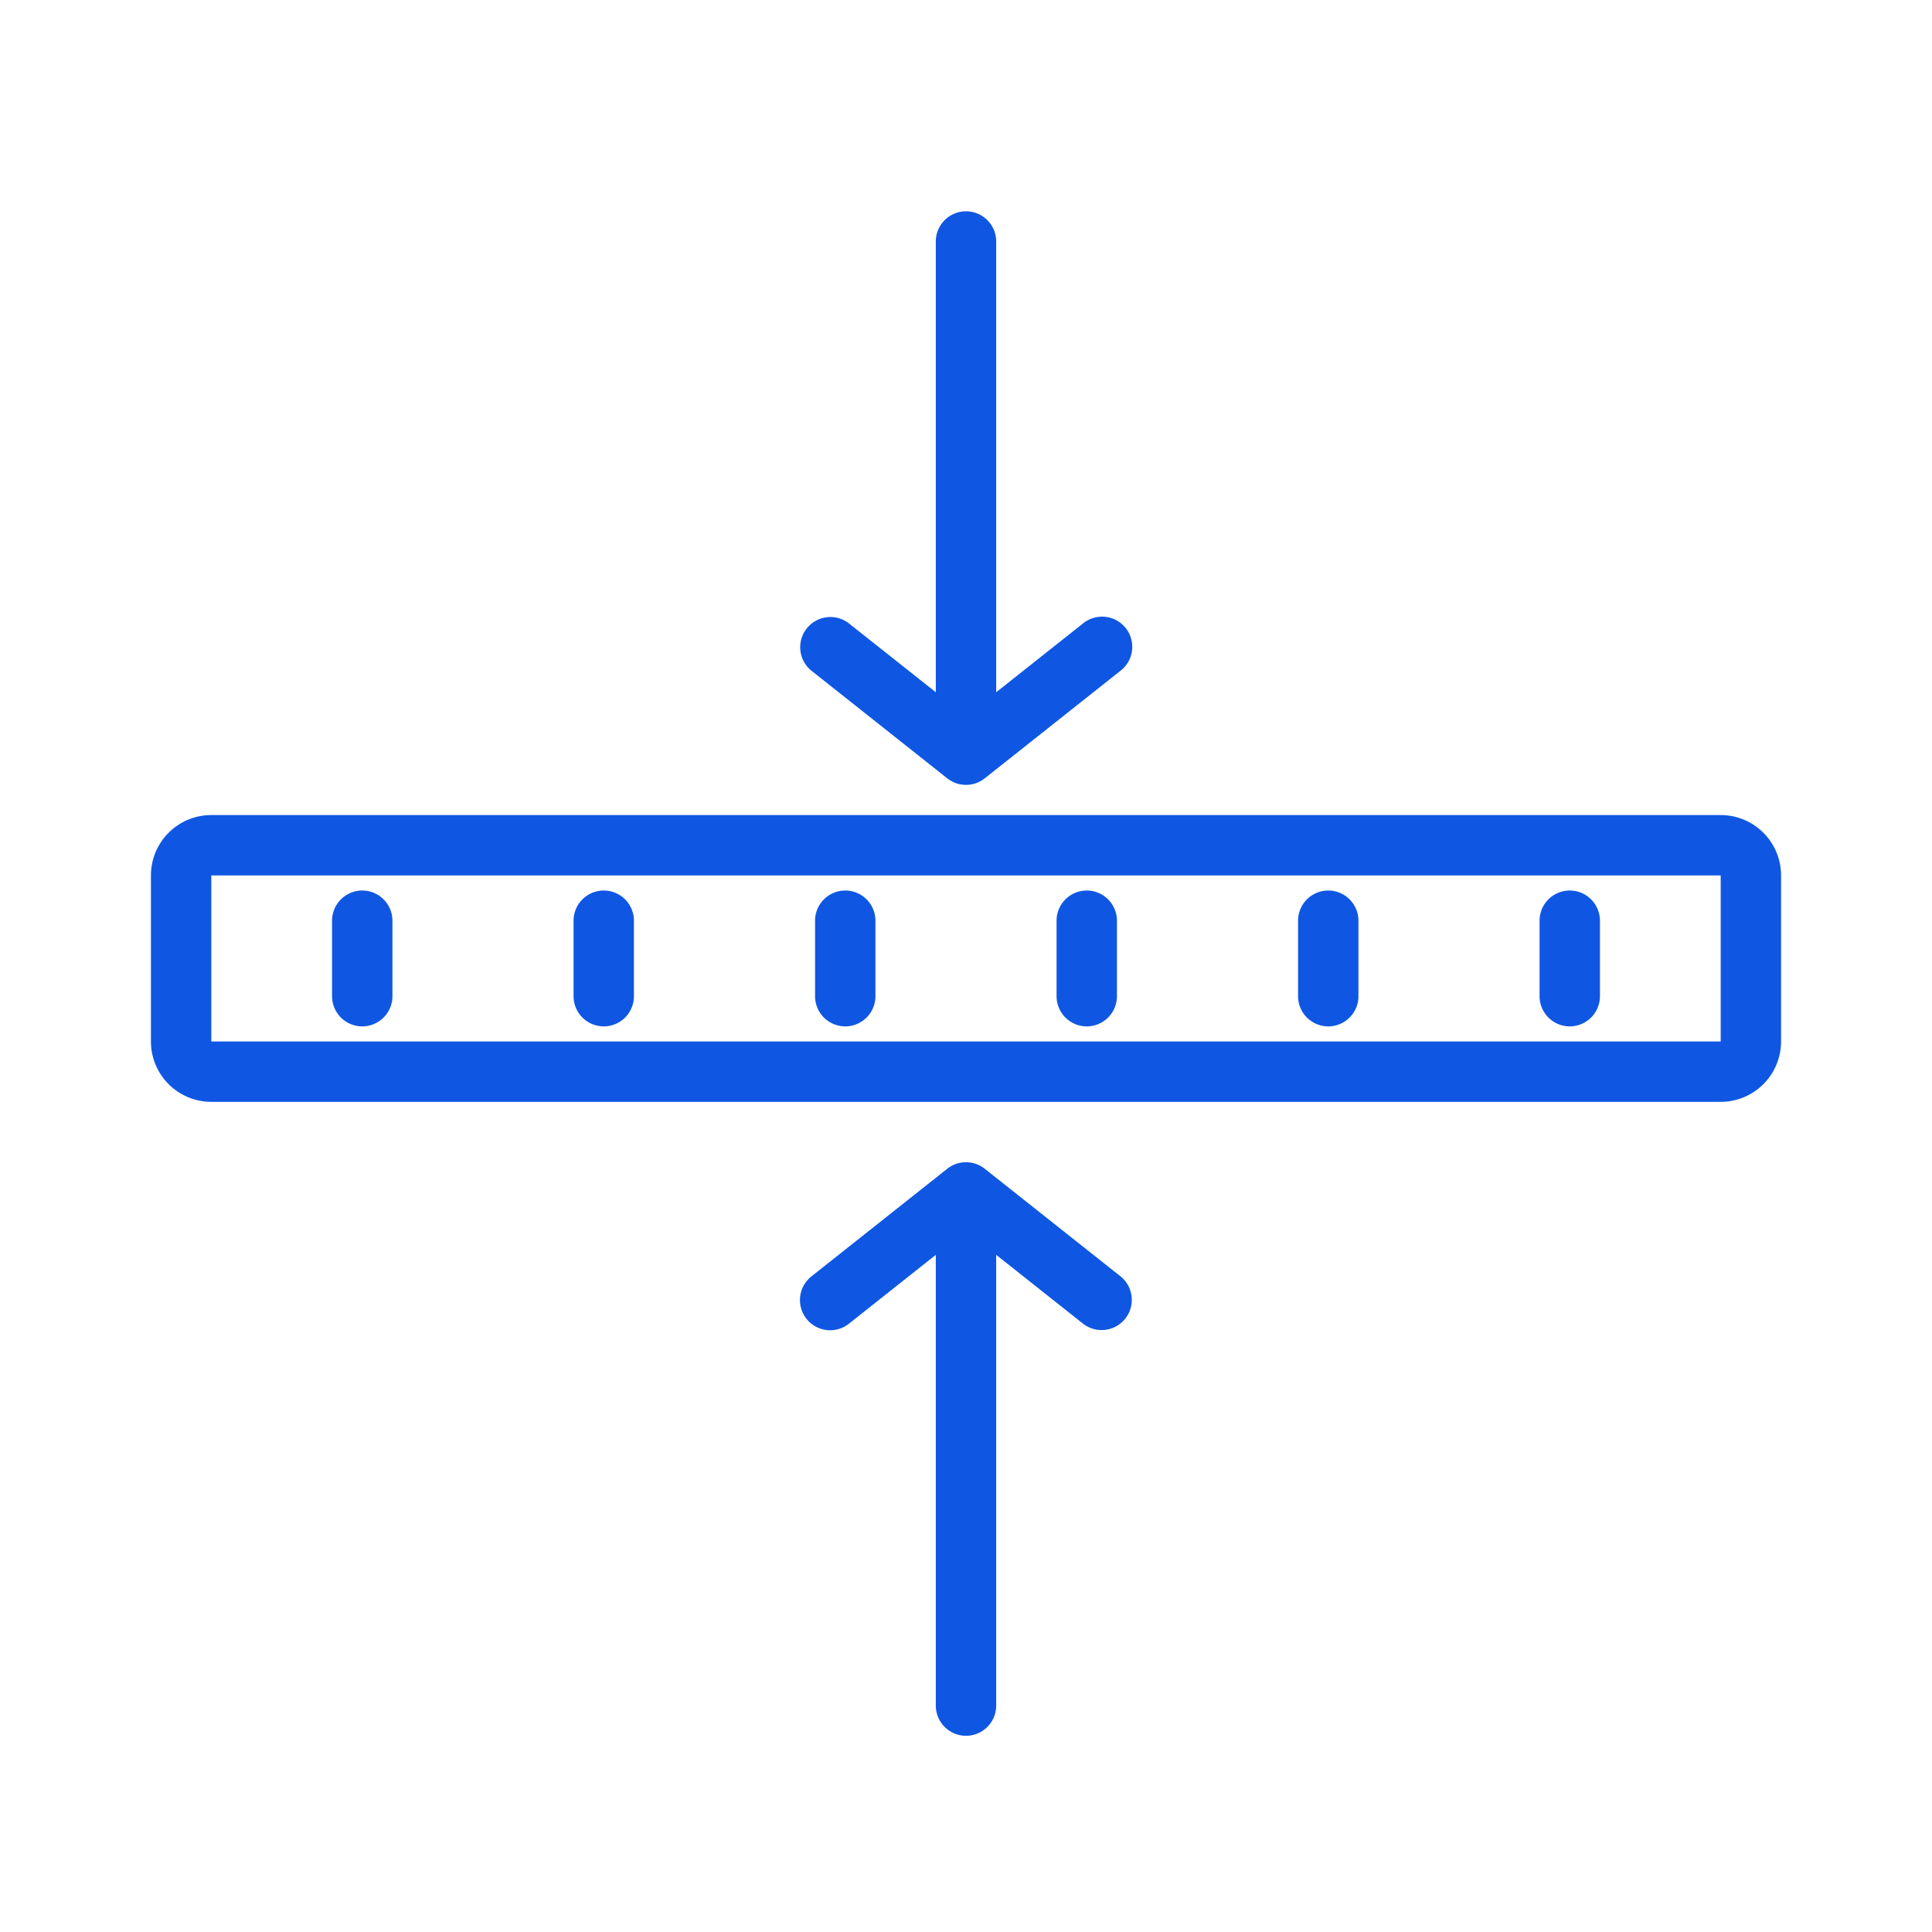
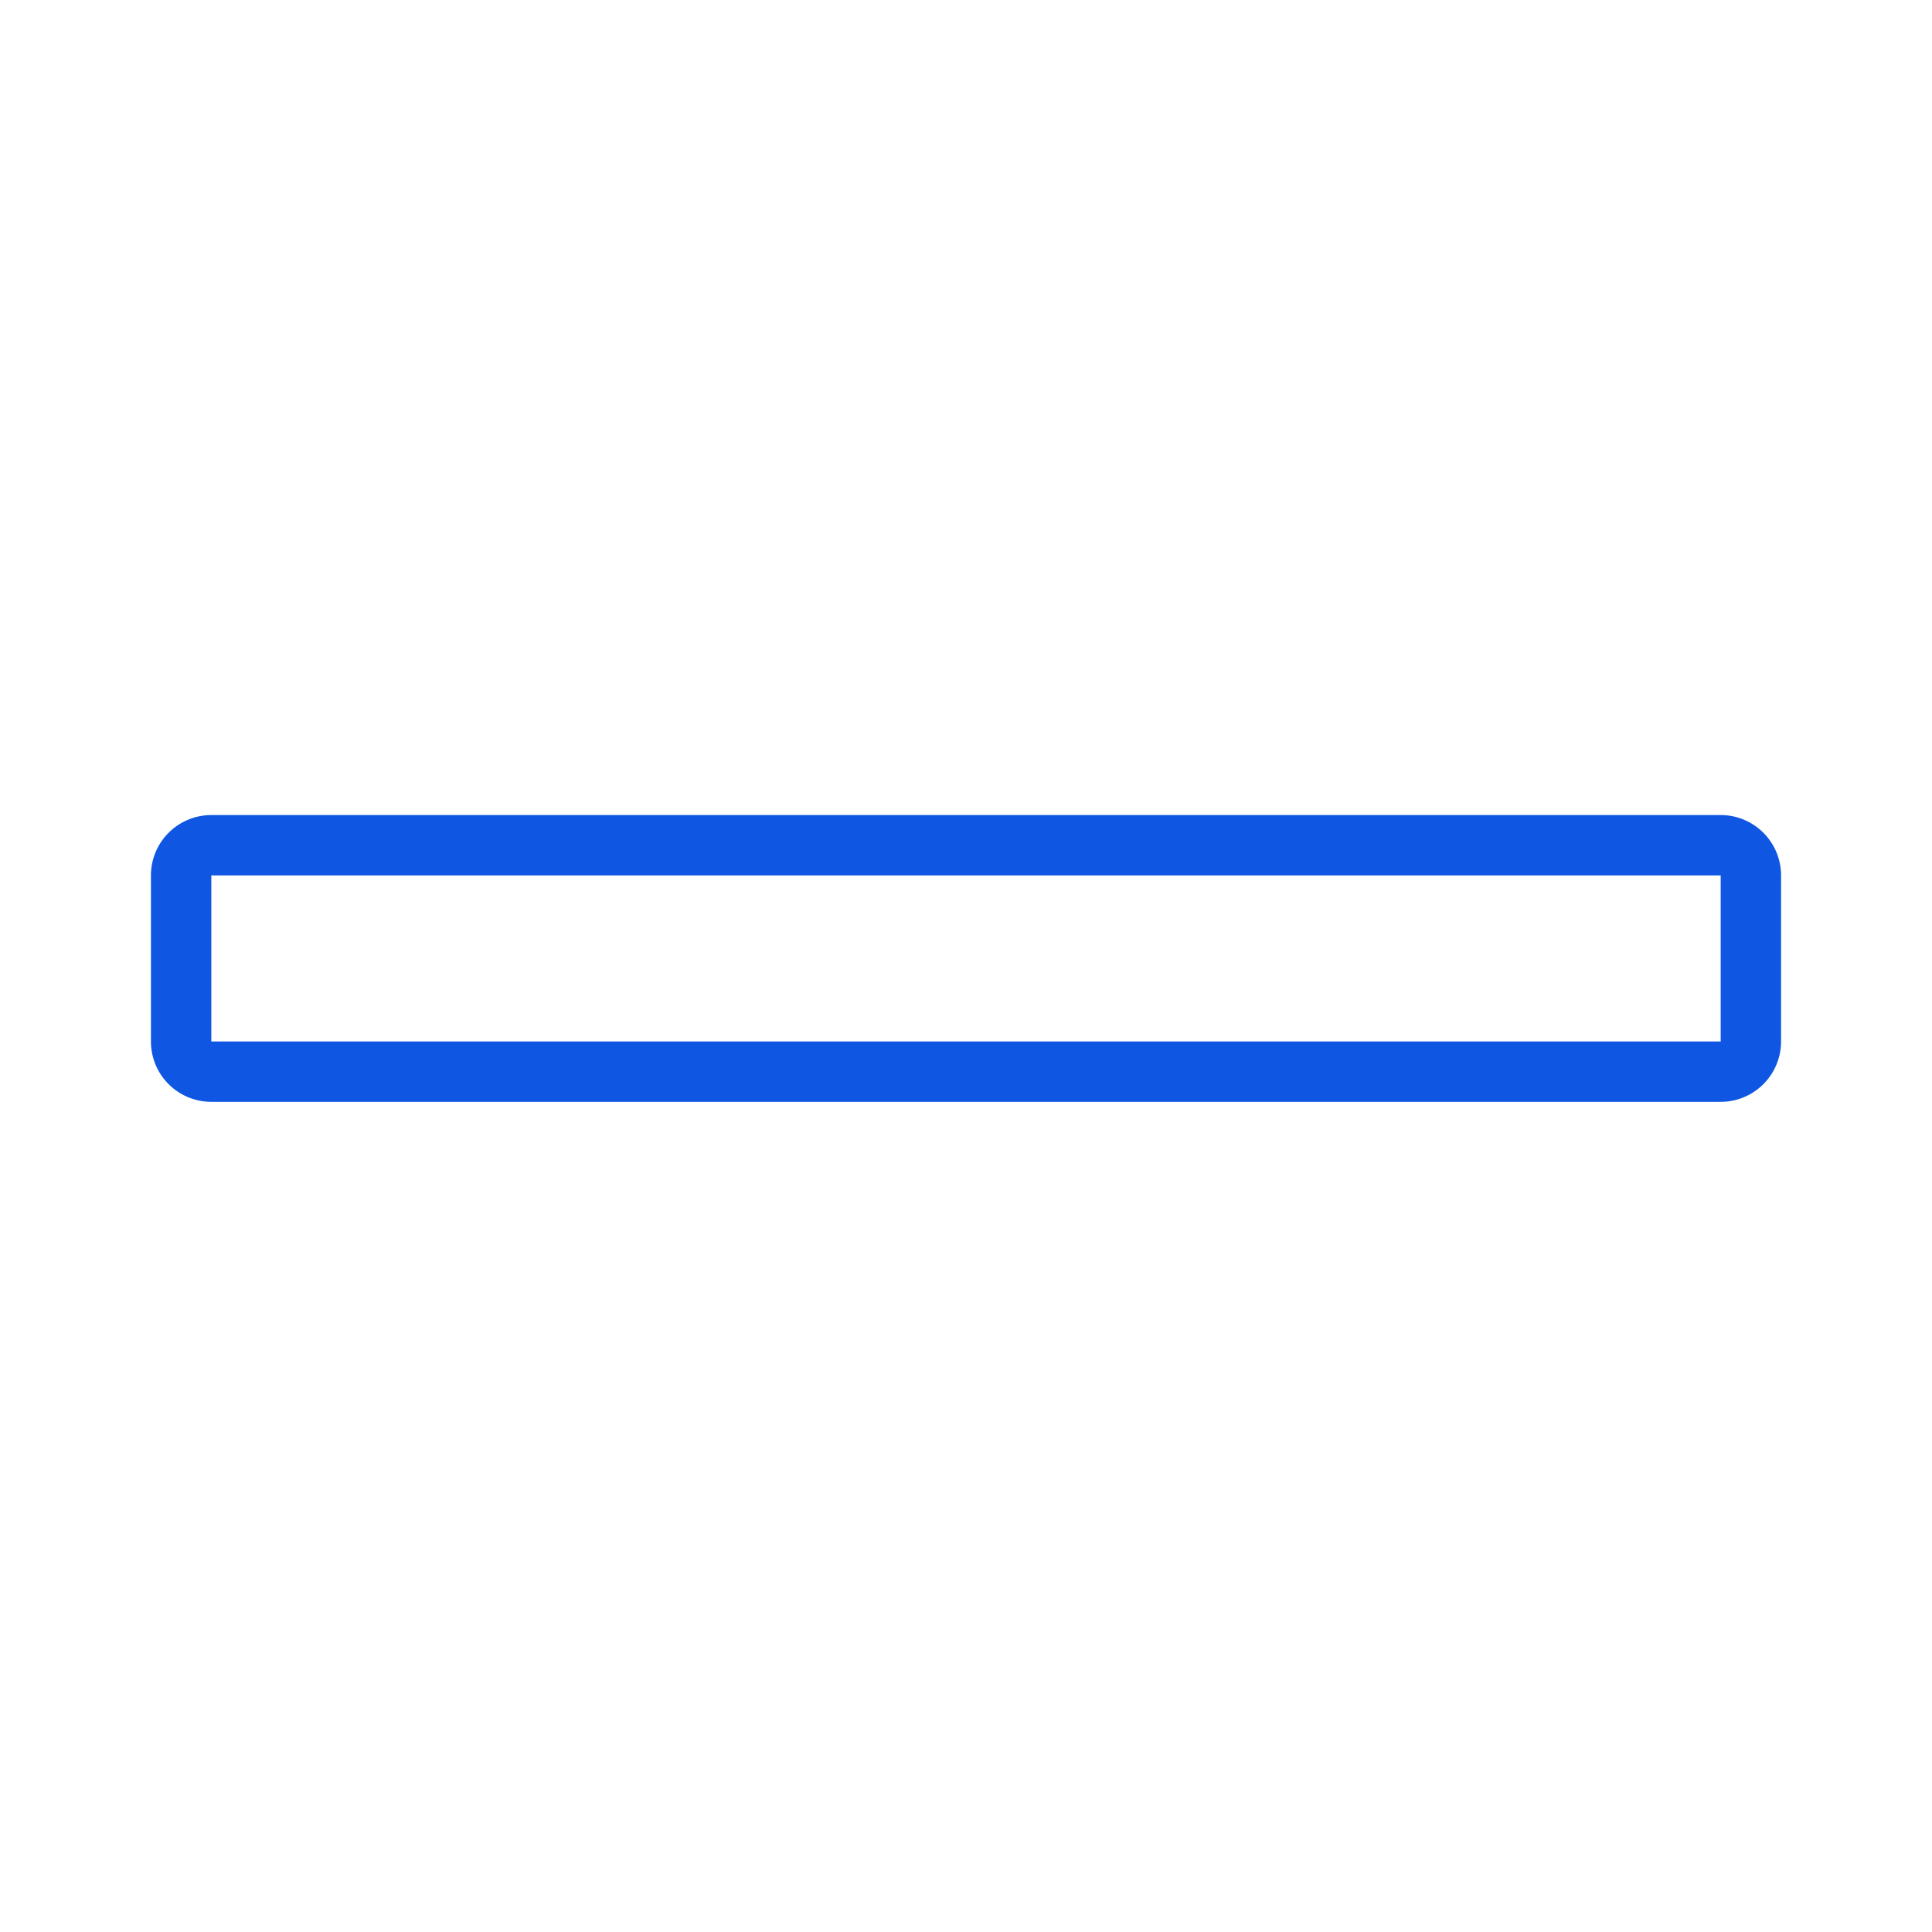
<svg xmlns="http://www.w3.org/2000/svg" version="1.1" width="512" height="512" x="0" y="0" viewBox="0 0 128 128" style="enable-background:new 0 0 512 512" xml:space="preserve" class="">
  <g>
    <g fill="#000">
-       <path d="M56.242 41.3a2 2 0 0 0-2.484 3.135l9 7.132a2 2 0 0 0 2.484 0l9-7.132a2 2 0 1 0-2.484-3.135L66 45.863V16a2 2 0 1 0-4 0v29.863zM26 61a2 2 0 1 0-4 0v5a2 2 0 1 0 4 0zM42 61a2 2 0 1 0-4 0v5a2 2 0 1 0 4 0zM58 61a2 2 0 1 0-4 0v5a2 2 0 1 0 4 0zM74 61a2 2 0 1 0-4 0v5a2 2 0 1 0 4 0zM90 61a2 2 0 1 0-4 0v5a2 2 0 1 0 4 0zM106 61a2 2 0 1 0-4 0v5a2 2 0 1 0 4 0z" fill="#0f57e3" opacity="1" data-original="#000000" class="" />
-       <path fill-rule="evenodd" d="M14 54a4 4 0 0 0-4 4v11a4 4 0 0 0 4 4h100a4 4 0 0 0 4-4V58a4 4 0 0 0-4-4zm0 15V58h100v11z" clip-rule="evenodd" fill="#0f57e3" opacity="1" data-original="#000000" class="" />
-       <path d="M53.432 87.375a2 2 0 0 0 2.81.325L62 83.137V113a2 2 0 1 0 4 0V83.137l5.758 4.563a2 2 0 0 0 2.484-3.135l-9-7.132a2 2 0 0 0-2.484 0l-9 7.132a2 2 0 0 0-.325 2.81z" fill="#0f57e3" opacity="1" data-original="#000000" class="" />
+       <path fill-rule="evenodd" d="M14 54a4 4 0 0 0-4 4v11a4 4 0 0 0 4 4h100a4 4 0 0 0 4-4V58a4 4 0 0 0-4-4zm0 15V58h100v11" clip-rule="evenodd" fill="#0f57e3" opacity="1" data-original="#000000" class="" />
    </g>
  </g>
</svg>